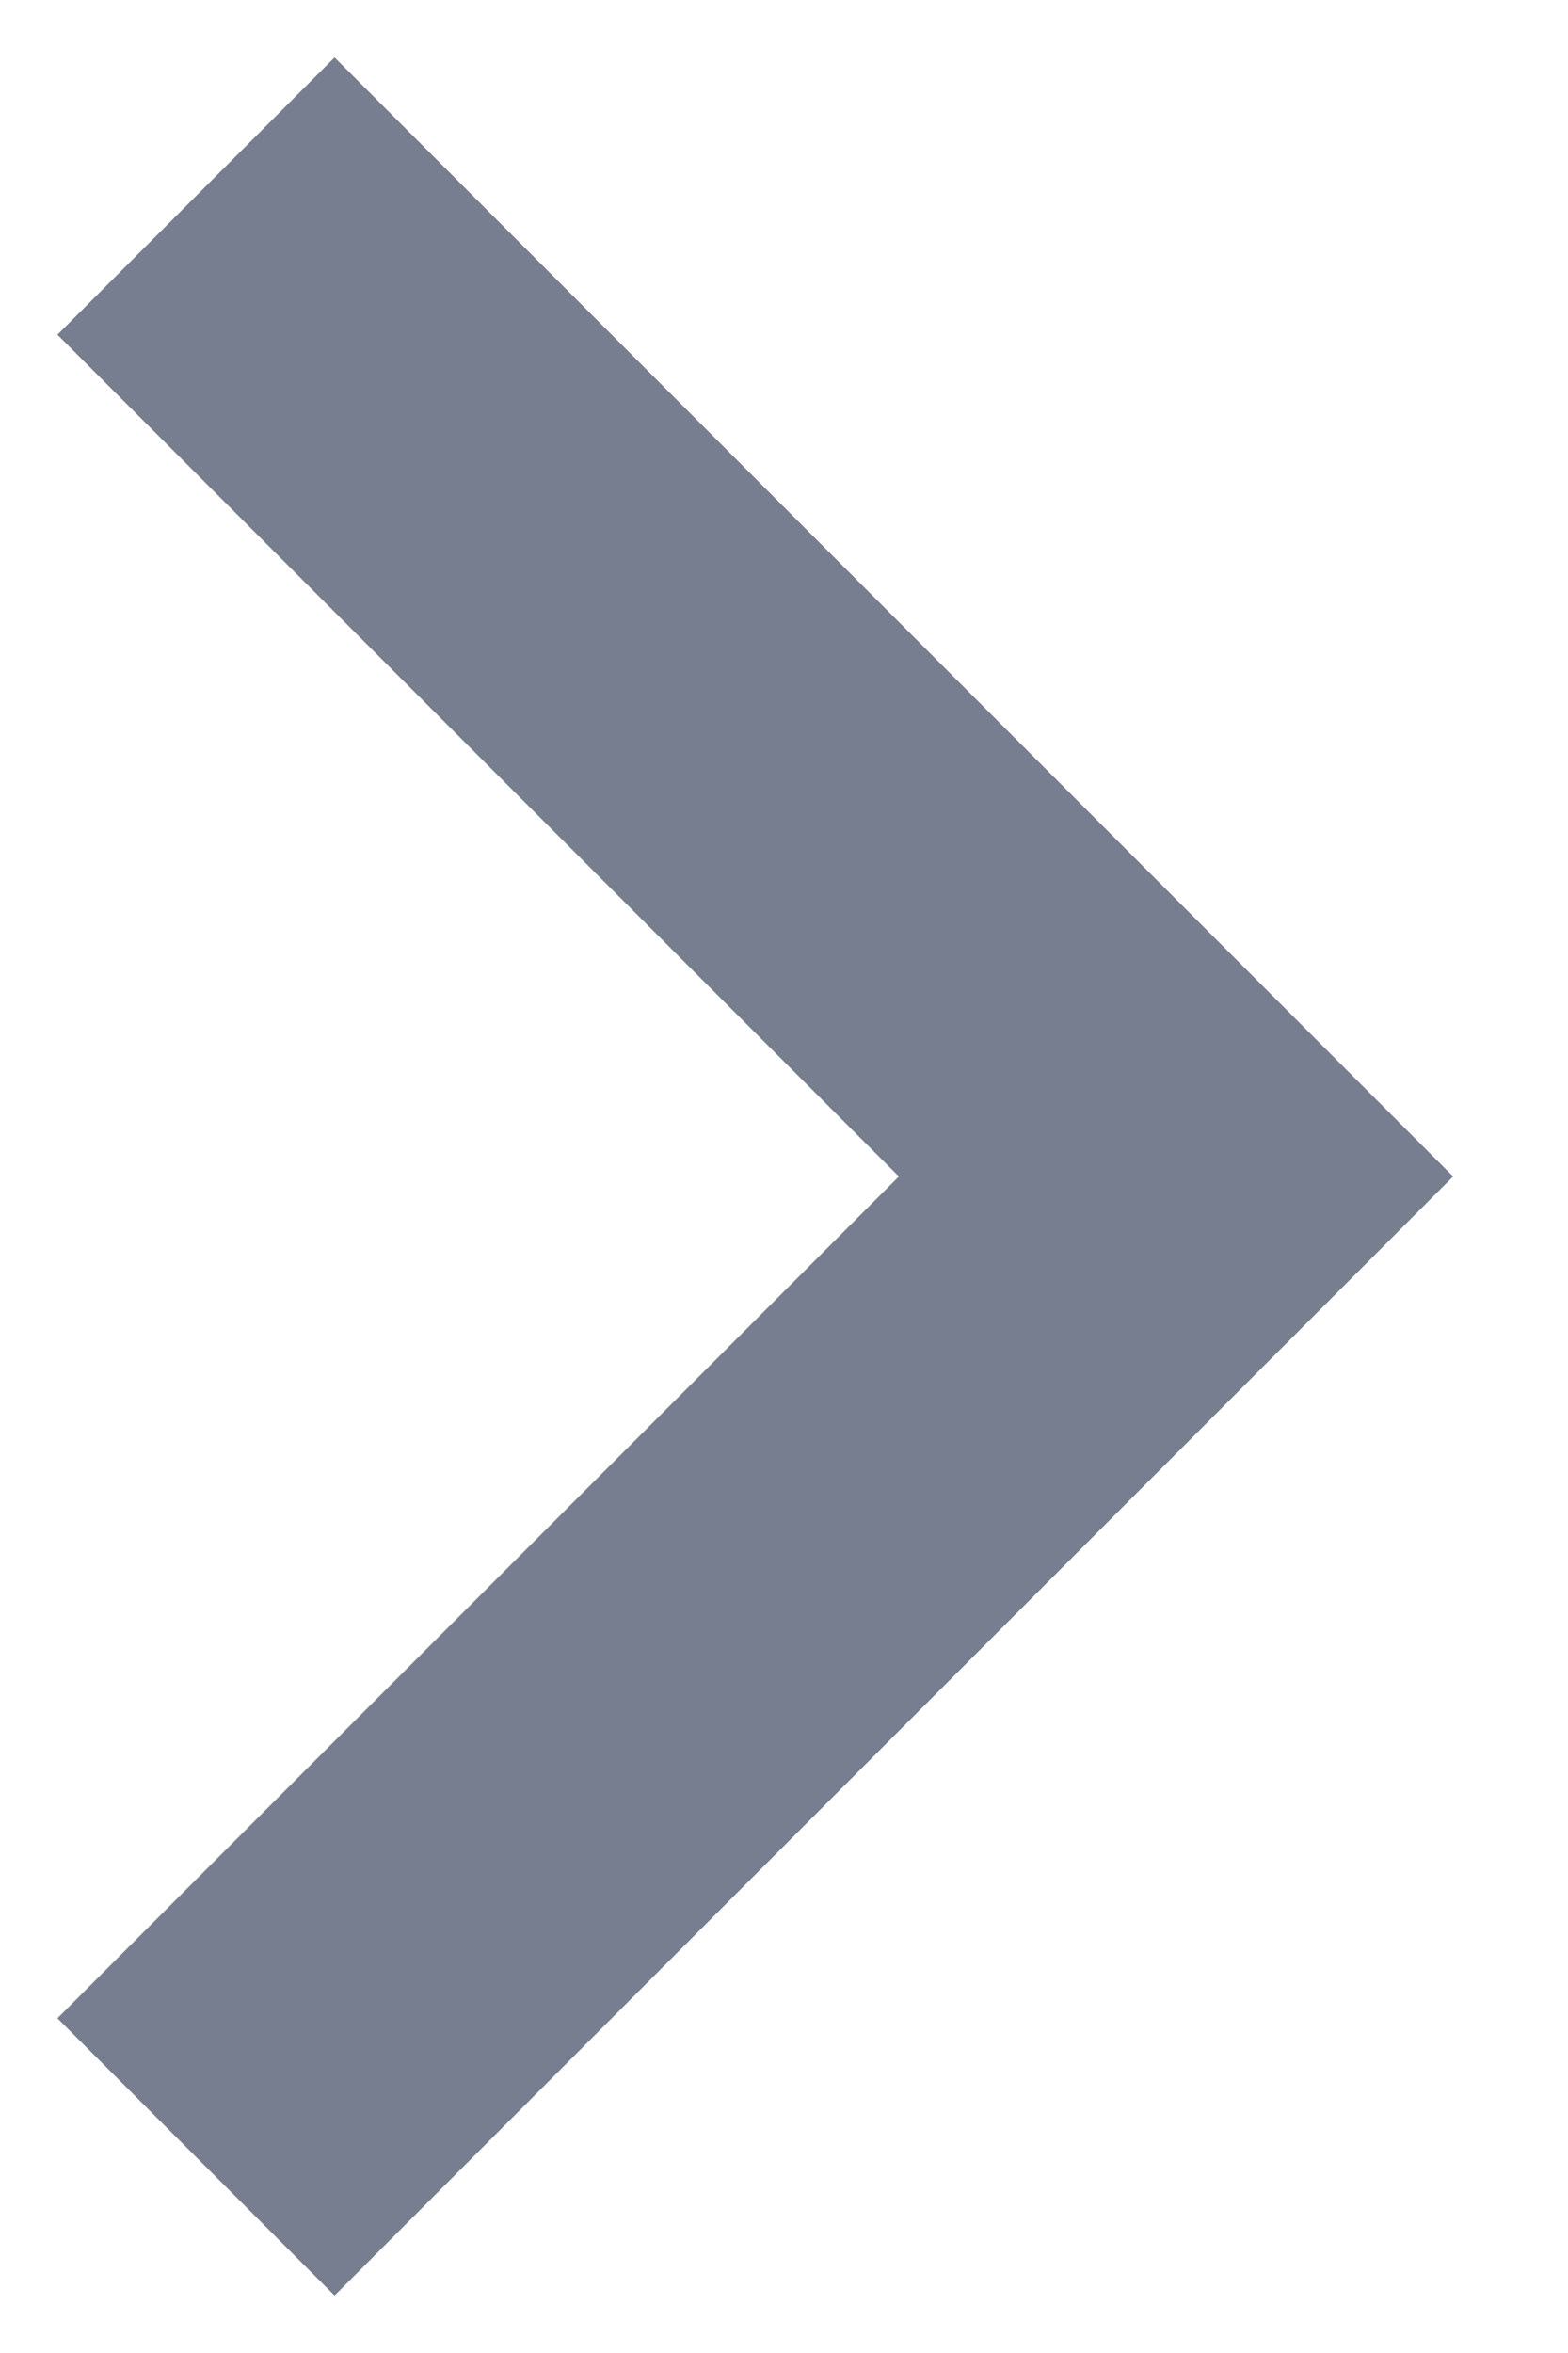
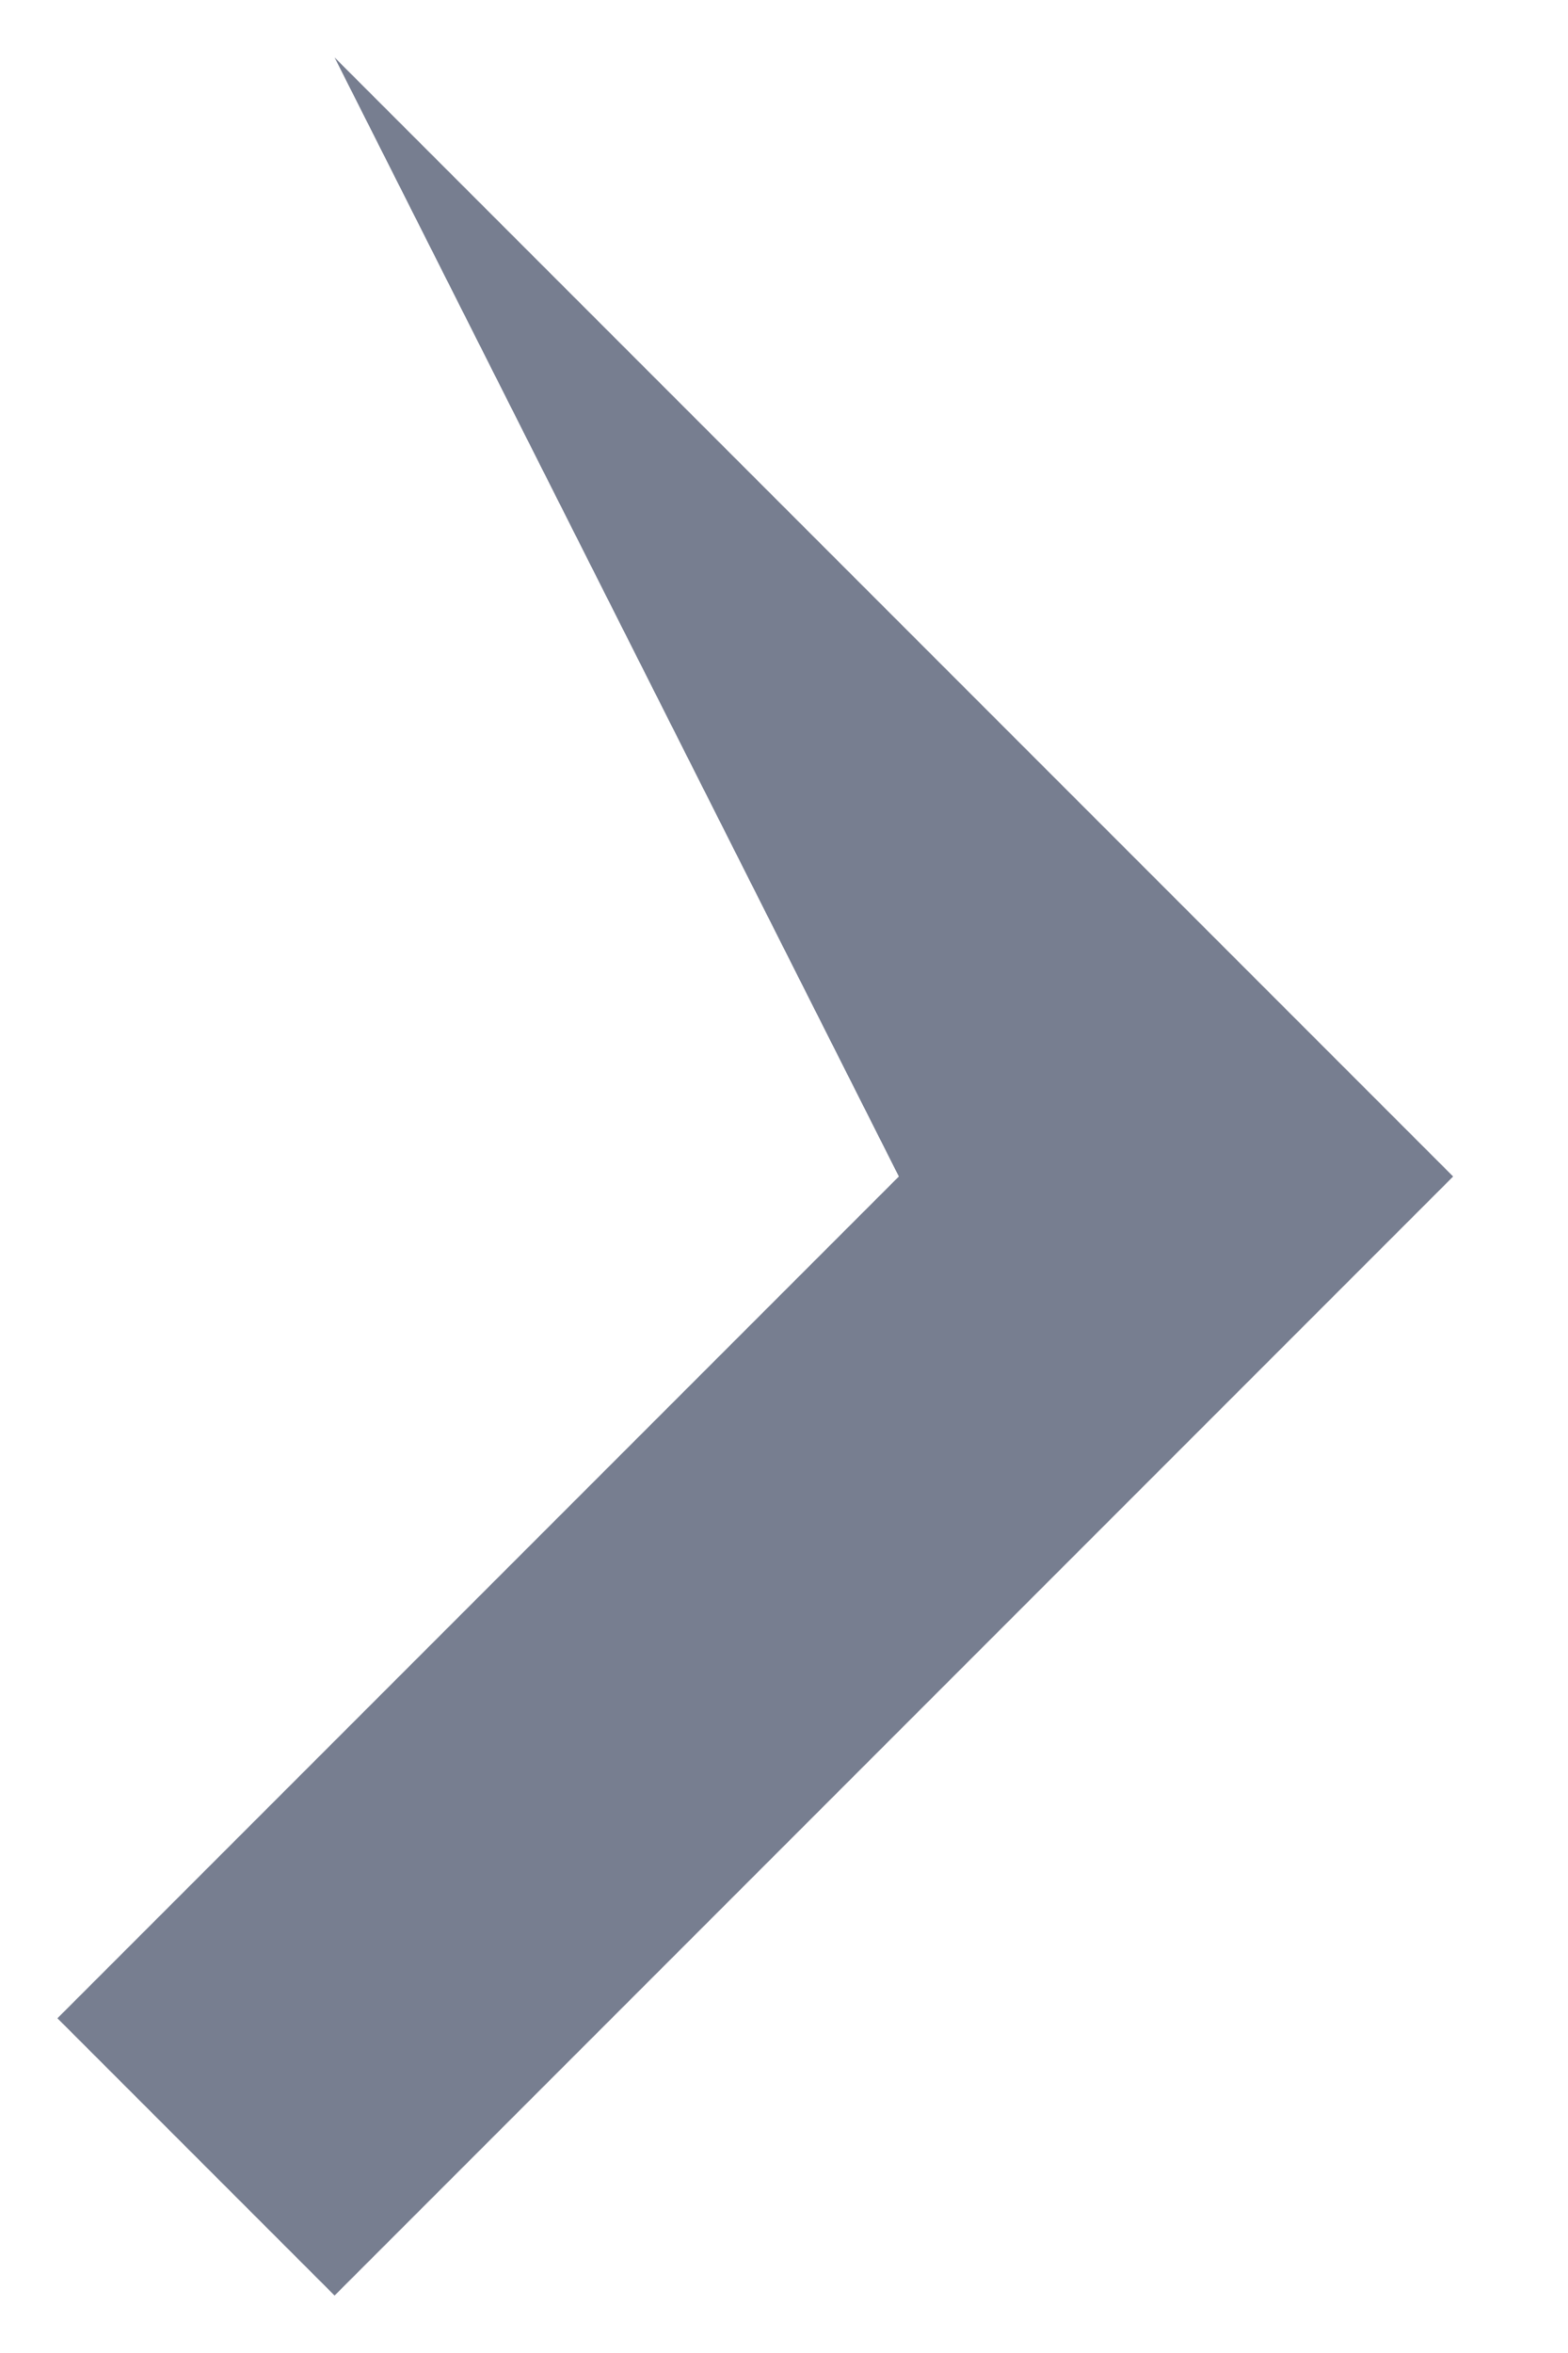
<svg xmlns="http://www.w3.org/2000/svg" width="8" height="12" viewBox="0 0 8 12" fill="none">
-   <path fill-rule="evenodd" clip-rule="evenodd" d="M1.707 11.707L0.293 10.293L4.586 6L0.293 1.707L1.707 0.293L7.414 6L1.707 11.707Z" fill="#777E90" />
+   <path fill-rule="evenodd" clip-rule="evenodd" d="M1.707 11.707L0.293 10.293L4.586 6L1.707 0.293L7.414 6L1.707 11.707Z" fill="#777E90" />
</svg>